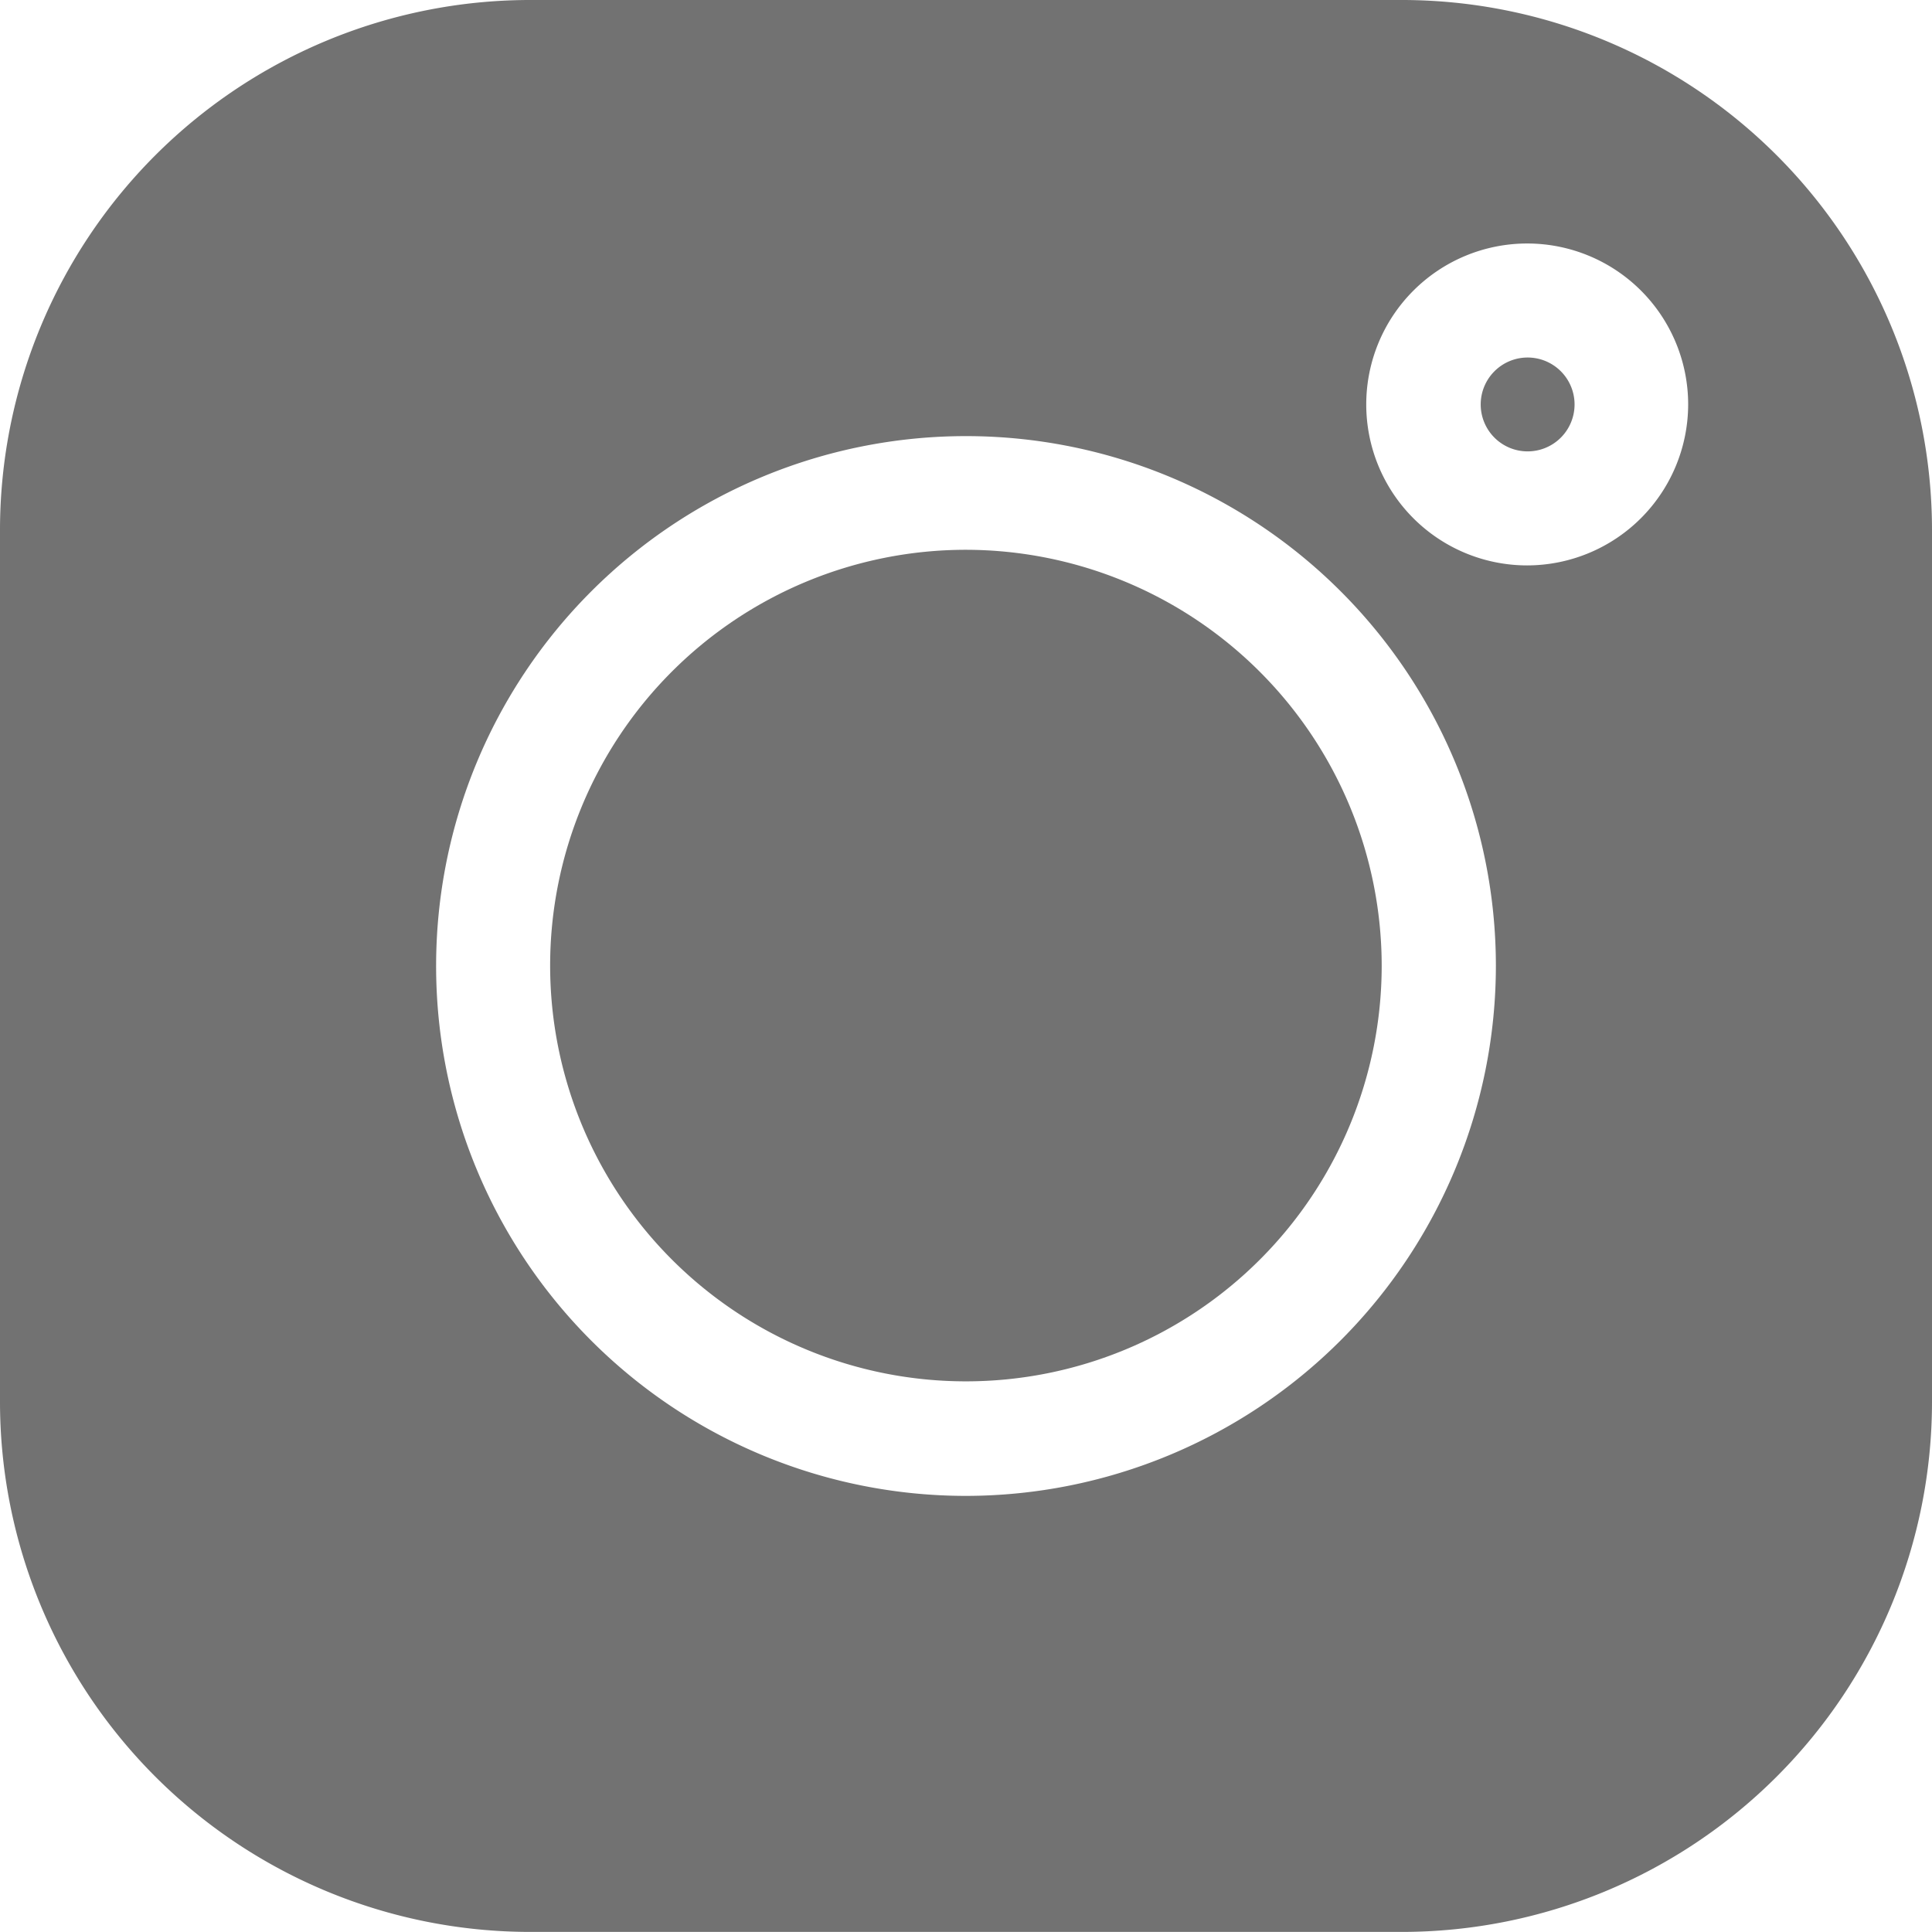
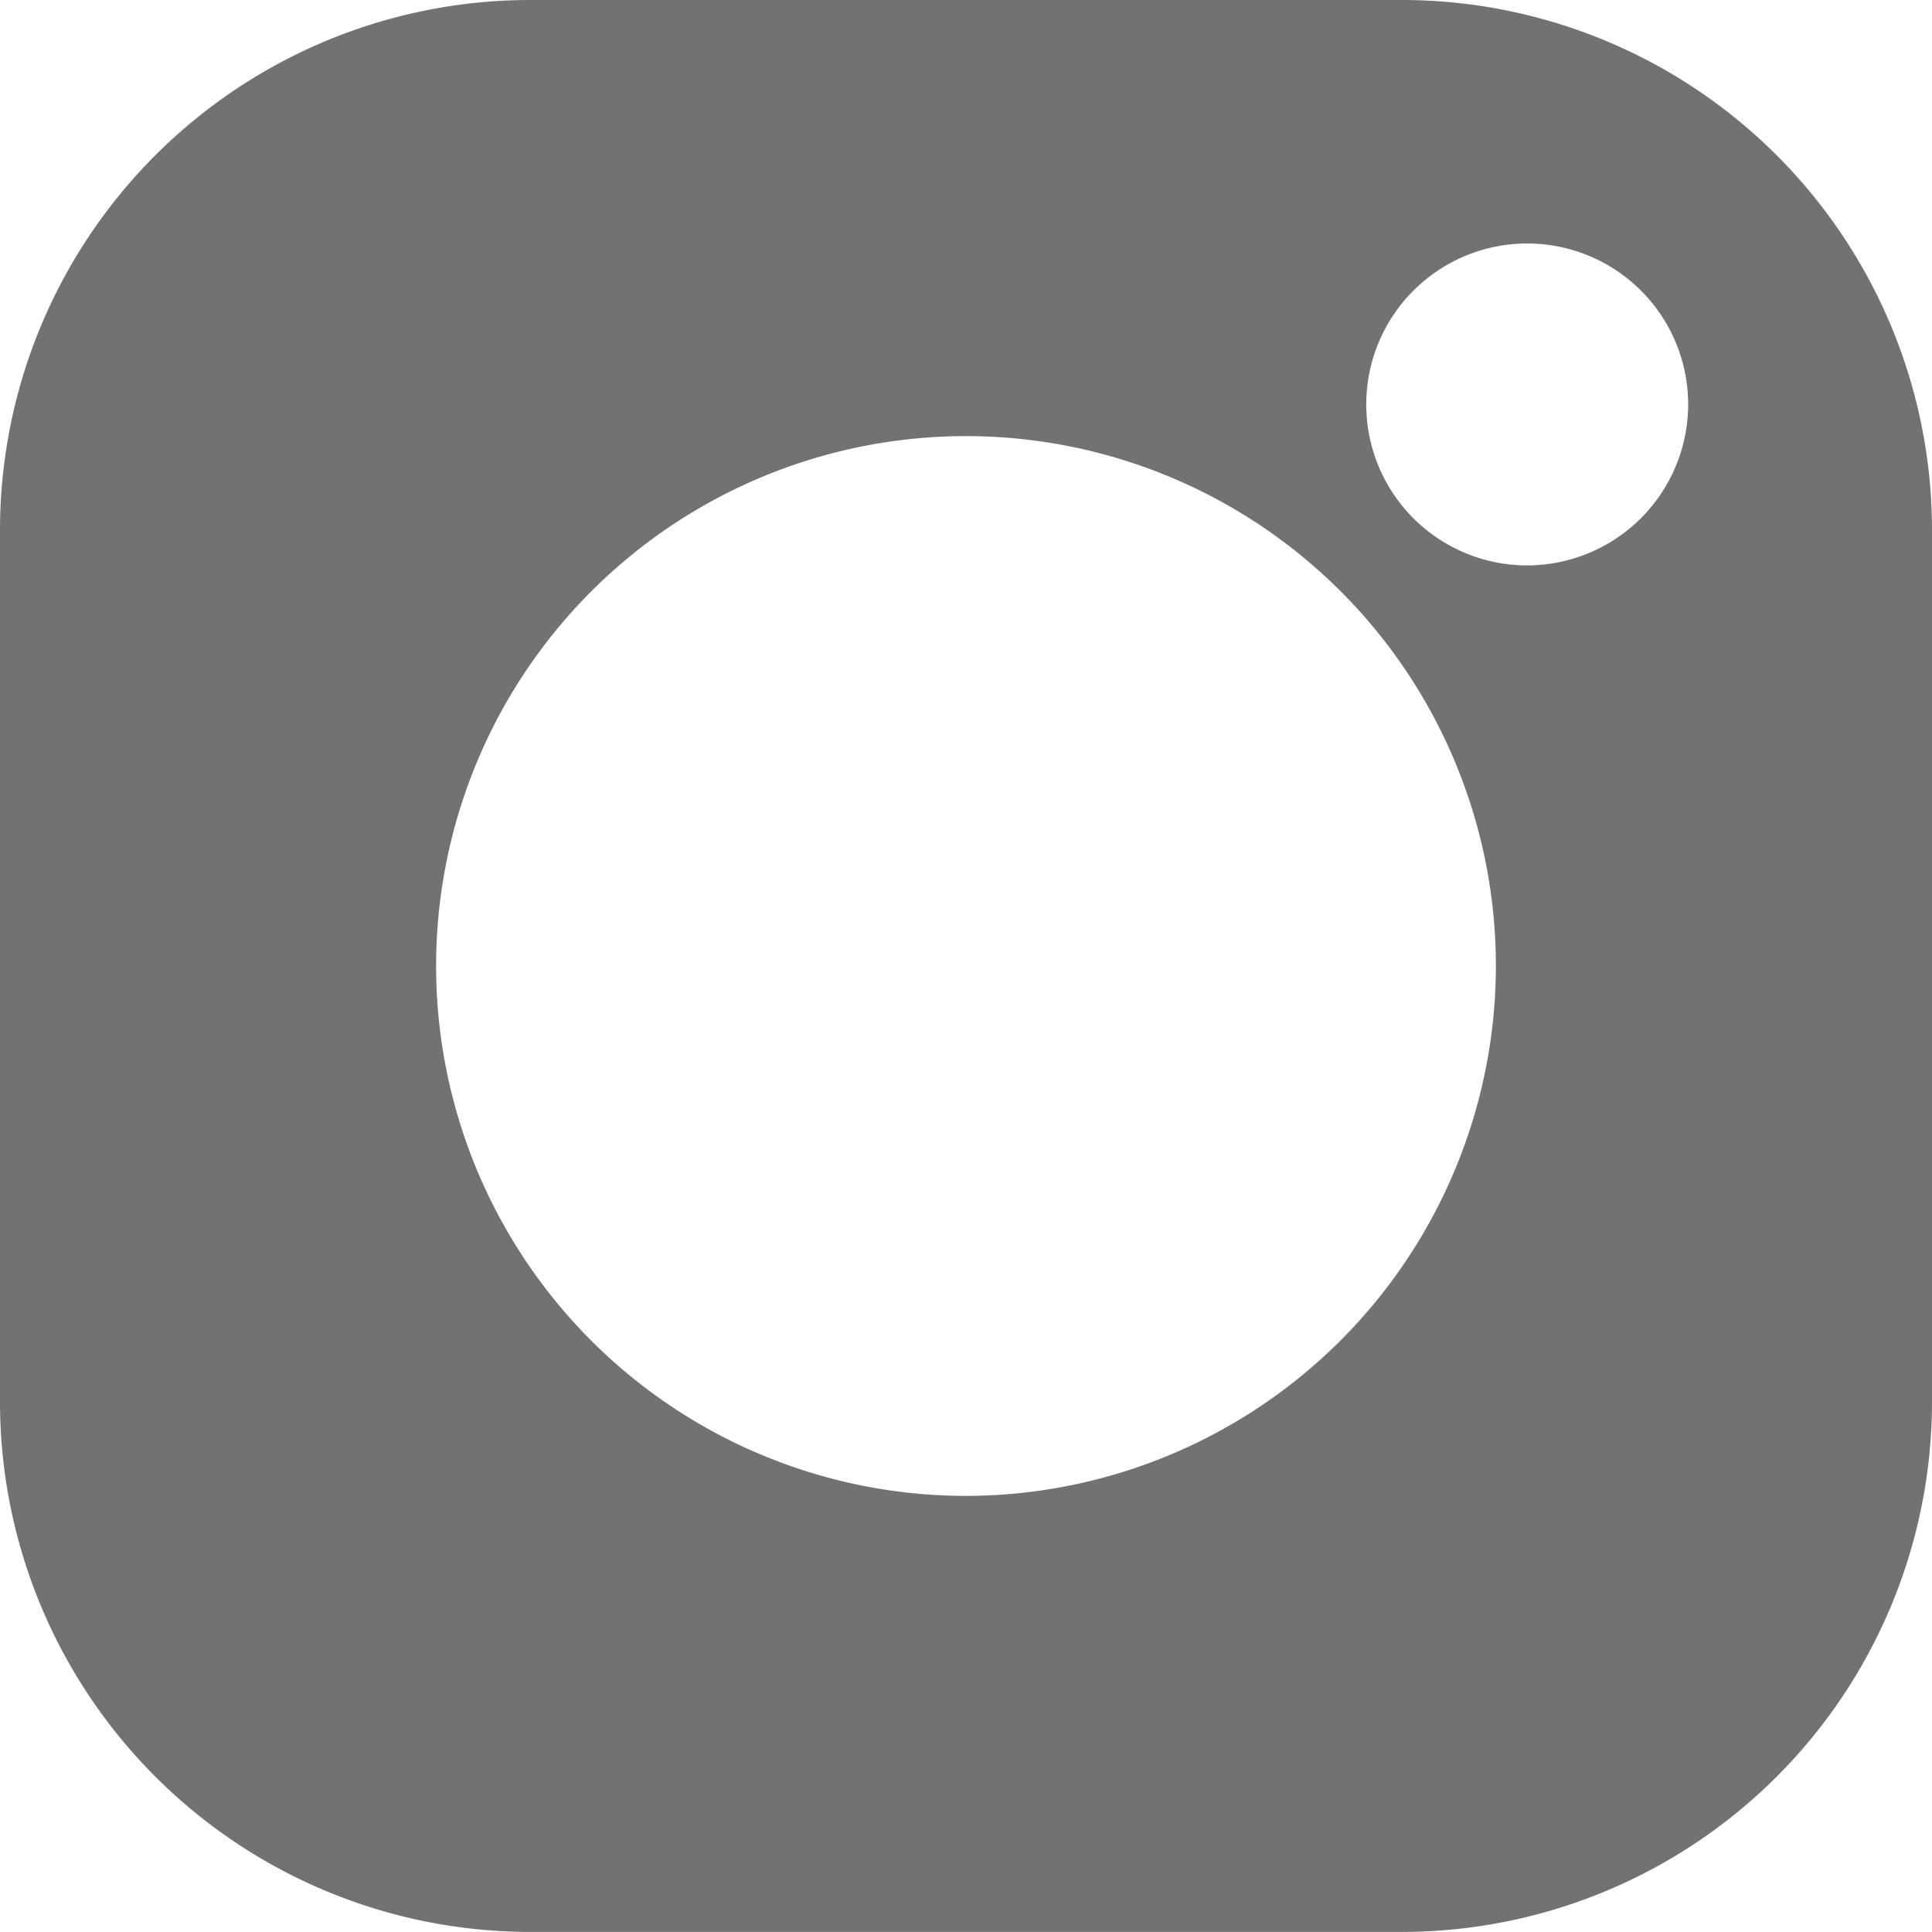
<svg xmlns="http://www.w3.org/2000/svg" id="instagram_14_" data-name="instagram (14)" width="22.518" height="22.517" viewBox="0 0 22.518 22.517">
  <g id="Group_20643" data-name="Group 20643" transform="translate(17.258 4.167)">
    <g id="Group_20642" data-name="Group 20642">
-       <path id="Path_148353" data-name="Path 148353" d="M392.948,94.739a.547.547,0,1,0,.547.547A.547.547,0,0,0,392.948,94.739Z" transform="translate(-392.401 -94.739)" fill="#727272" />
-     </g>
+       </g>
  </g>
  <g id="Group_20645" data-name="Group 20645" transform="translate(6.412 6.412)">
    <g id="Group_20644" data-name="Group 20644">
-       <path id="Path_148354" data-name="Path 148354" d="M150.65,145.8a4.846,4.846,0,1,0,4.846,4.846A4.852,4.852,0,0,0,150.65,145.8Z" transform="translate(-145.804 -145.804)" fill="#727272" />
-     </g>
+       </g>
  </g>
  <g id="Group_20647" data-name="Group 20647">
    <g id="Group_20646" data-name="Group 20646">
      <path id="Path_148355" data-name="Path 148355" d="M16.345,0H6.173A6.18,6.18,0,0,0,0,6.173V16.344a6.18,6.18,0,0,0,6.173,6.173H16.345a6.18,6.18,0,0,0,6.173-6.173V6.173A6.18,6.18,0,0,0,16.345,0ZM11.259,17.435a6.176,6.176,0,1,1,6.176-6.176A6.183,6.183,0,0,1,11.259,17.435ZM17.8,6.59a1.876,1.876,0,1,1,1.876-1.876A1.879,1.879,0,0,1,17.8,6.59Z" fill="#727272" />
    </g>
  </g>
</svg>